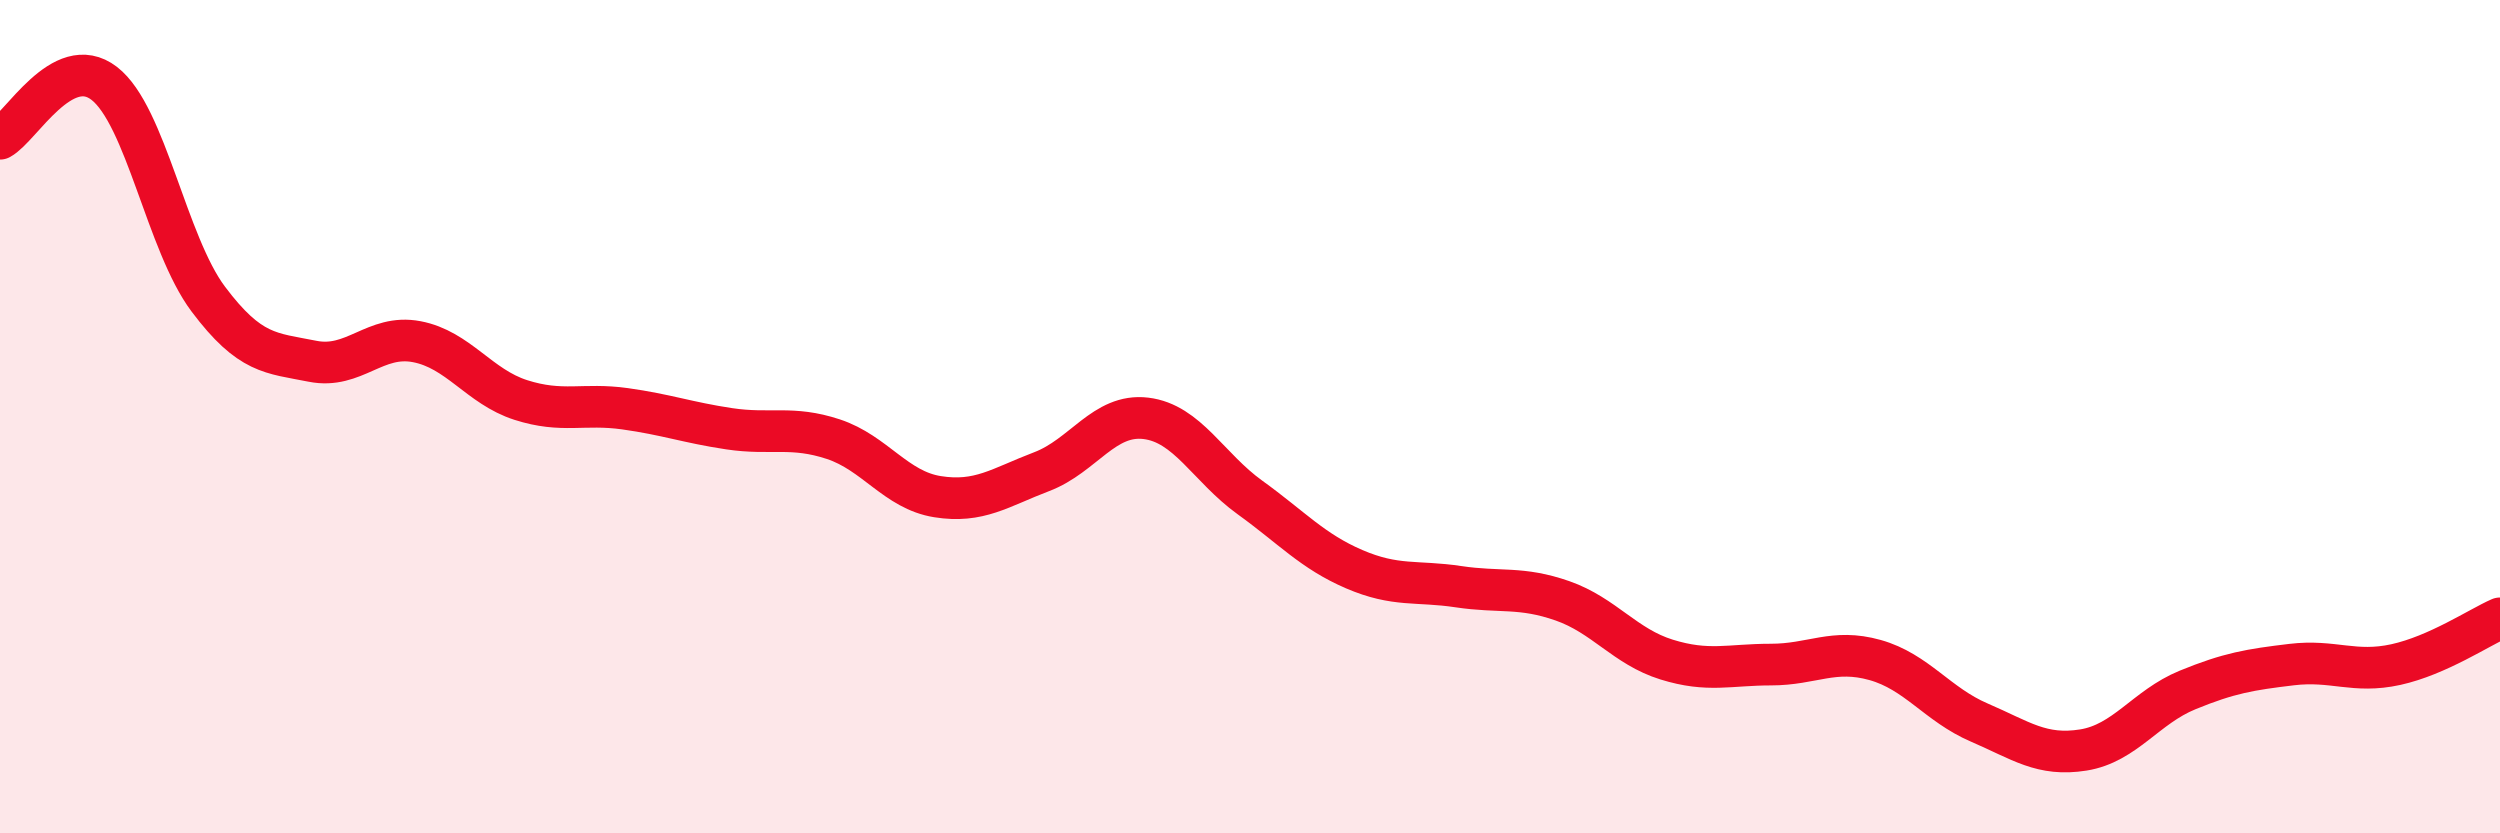
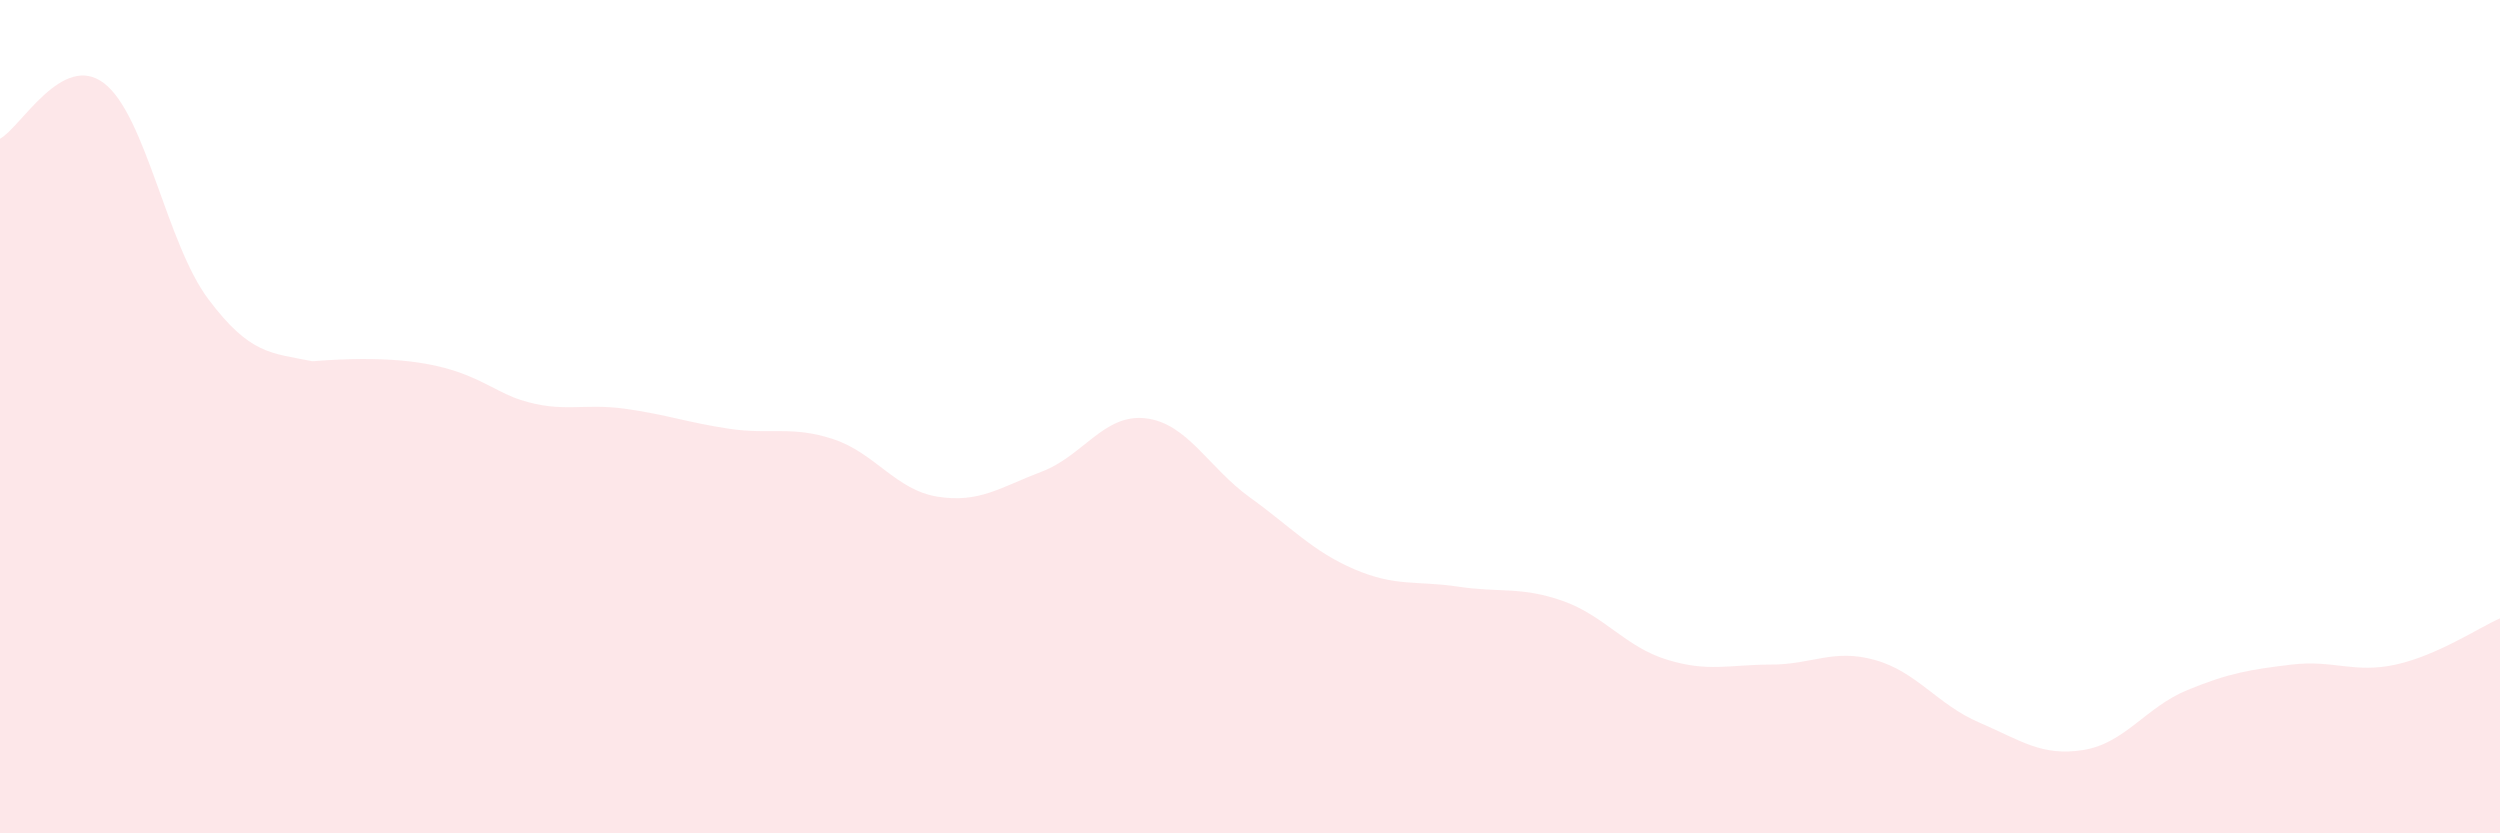
<svg xmlns="http://www.w3.org/2000/svg" width="60" height="20" viewBox="0 0 60 20">
-   <path d="M 0,3.33 C 0.5,3.06 1.5,1.23 2.5,2 C 3.5,2.77 4,5.85 5,7.18 C 6,8.51 6.5,8.47 7.5,8.67 C 8.5,8.87 9,8.01 10,8.2 C 11,8.39 11.5,9.28 12.5,9.6 C 13.5,9.92 14,9.67 15,9.81 C 16,9.95 16.5,10.14 17.5,10.29 C 18.5,10.44 19,10.21 20,10.54 C 21,10.87 21.5,11.76 22.5,11.92 C 23.5,12.08 24,11.7 25,11.32 C 26,10.94 26.5,9.92 27.5,10.04 C 28.5,10.16 29,11.22 30,11.94 C 31,12.66 31.5,13.23 32.5,13.66 C 33.5,14.09 34,13.93 35,14.08 C 36,14.23 36.5,14.07 37.5,14.42 C 38.5,14.77 39,15.52 40,15.83 C 41,16.14 41.5,15.95 42.5,15.95 C 43.5,15.95 44,15.56 45,15.84 C 46,16.12 46.5,16.91 47.5,17.34 C 48.5,17.77 49,18.16 50,18 C 51,17.84 51.5,16.97 52.5,16.56 C 53.5,16.15 54,16.07 55,15.95 C 56,15.83 56.5,16.17 57.5,15.95 C 58.5,15.73 59.5,15.06 60,14.84L60 20L0 20Z" fill="#EB0A25" opacity="0.1" stroke-linecap="round" stroke-linejoin="round" />
-   <path d="M 0,3.33 C 0.5,3.06 1.5,1.23 2.5,2 C 3.5,2.77 4,5.85 5,7.18 C 6,8.51 6.5,8.47 7.5,8.67 C 8.5,8.87 9,8.01 10,8.2 C 11,8.39 11.5,9.28 12.5,9.6 C 13.5,9.92 14,9.67 15,9.81 C 16,9.95 16.5,10.14 17.5,10.29 C 18.5,10.44 19,10.21 20,10.54 C 21,10.87 21.5,11.76 22.5,11.92 C 23.5,12.08 24,11.7 25,11.32 C 26,10.94 26.5,9.92 27.5,10.04 C 28.5,10.16 29,11.22 30,11.94 C 31,12.66 31.5,13.23 32.5,13.66 C 33.5,14.09 34,13.93 35,14.08 C 36,14.23 36.5,14.07 37.5,14.42 C 38.5,14.77 39,15.52 40,15.83 C 41,16.14 41.5,15.95 42.5,15.95 C 43.5,15.95 44,15.56 45,15.84 C 46,16.12 46.5,16.91 47.5,17.34 C 48.5,17.77 49,18.16 50,18 C 51,17.84 51.5,16.97 52.5,16.56 C 53.5,16.15 54,16.07 55,15.95 C 56,15.83 56.5,16.17 57.5,15.95 C 58.5,15.73 59.5,15.06 60,14.84" stroke="#EB0A25" stroke-width="1" fill="none" stroke-linecap="round" stroke-linejoin="round" />
+   <path d="M 0,3.33 C 0.5,3.06 1.5,1.23 2.5,2 C 3.5,2.77 4,5.85 5,7.18 C 6,8.51 6.5,8.47 7.5,8.67 C 11,8.39 11.5,9.28 12.5,9.6 C 13.5,9.92 14,9.67 15,9.81 C 16,9.95 16.5,10.14 17.5,10.29 C 18.5,10.44 19,10.21 20,10.54 C 21,10.87 21.5,11.76 22.5,11.92 C 23.5,12.08 24,11.7 25,11.32 C 26,10.94 26.5,9.92 27.5,10.04 C 28.5,10.16 29,11.22 30,11.94 C 31,12.66 31.5,13.23 32.5,13.66 C 33.5,14.09 34,13.93 35,14.08 C 36,14.23 36.5,14.07 37.5,14.42 C 38.5,14.77 39,15.52 40,15.83 C 41,16.14 41.5,15.95 42.5,15.95 C 43.5,15.95 44,15.56 45,15.84 C 46,16.12 46.5,16.91 47.5,17.34 C 48.5,17.77 49,18.16 50,18 C 51,17.84 51.5,16.97 52.5,16.56 C 53.5,16.15 54,16.07 55,15.95 C 56,15.83 56.5,16.17 57.5,15.95 C 58.5,15.73 59.5,15.06 60,14.84L60 20L0 20Z" fill="#EB0A25" opacity="0.1" stroke-linecap="round" stroke-linejoin="round" />
</svg>